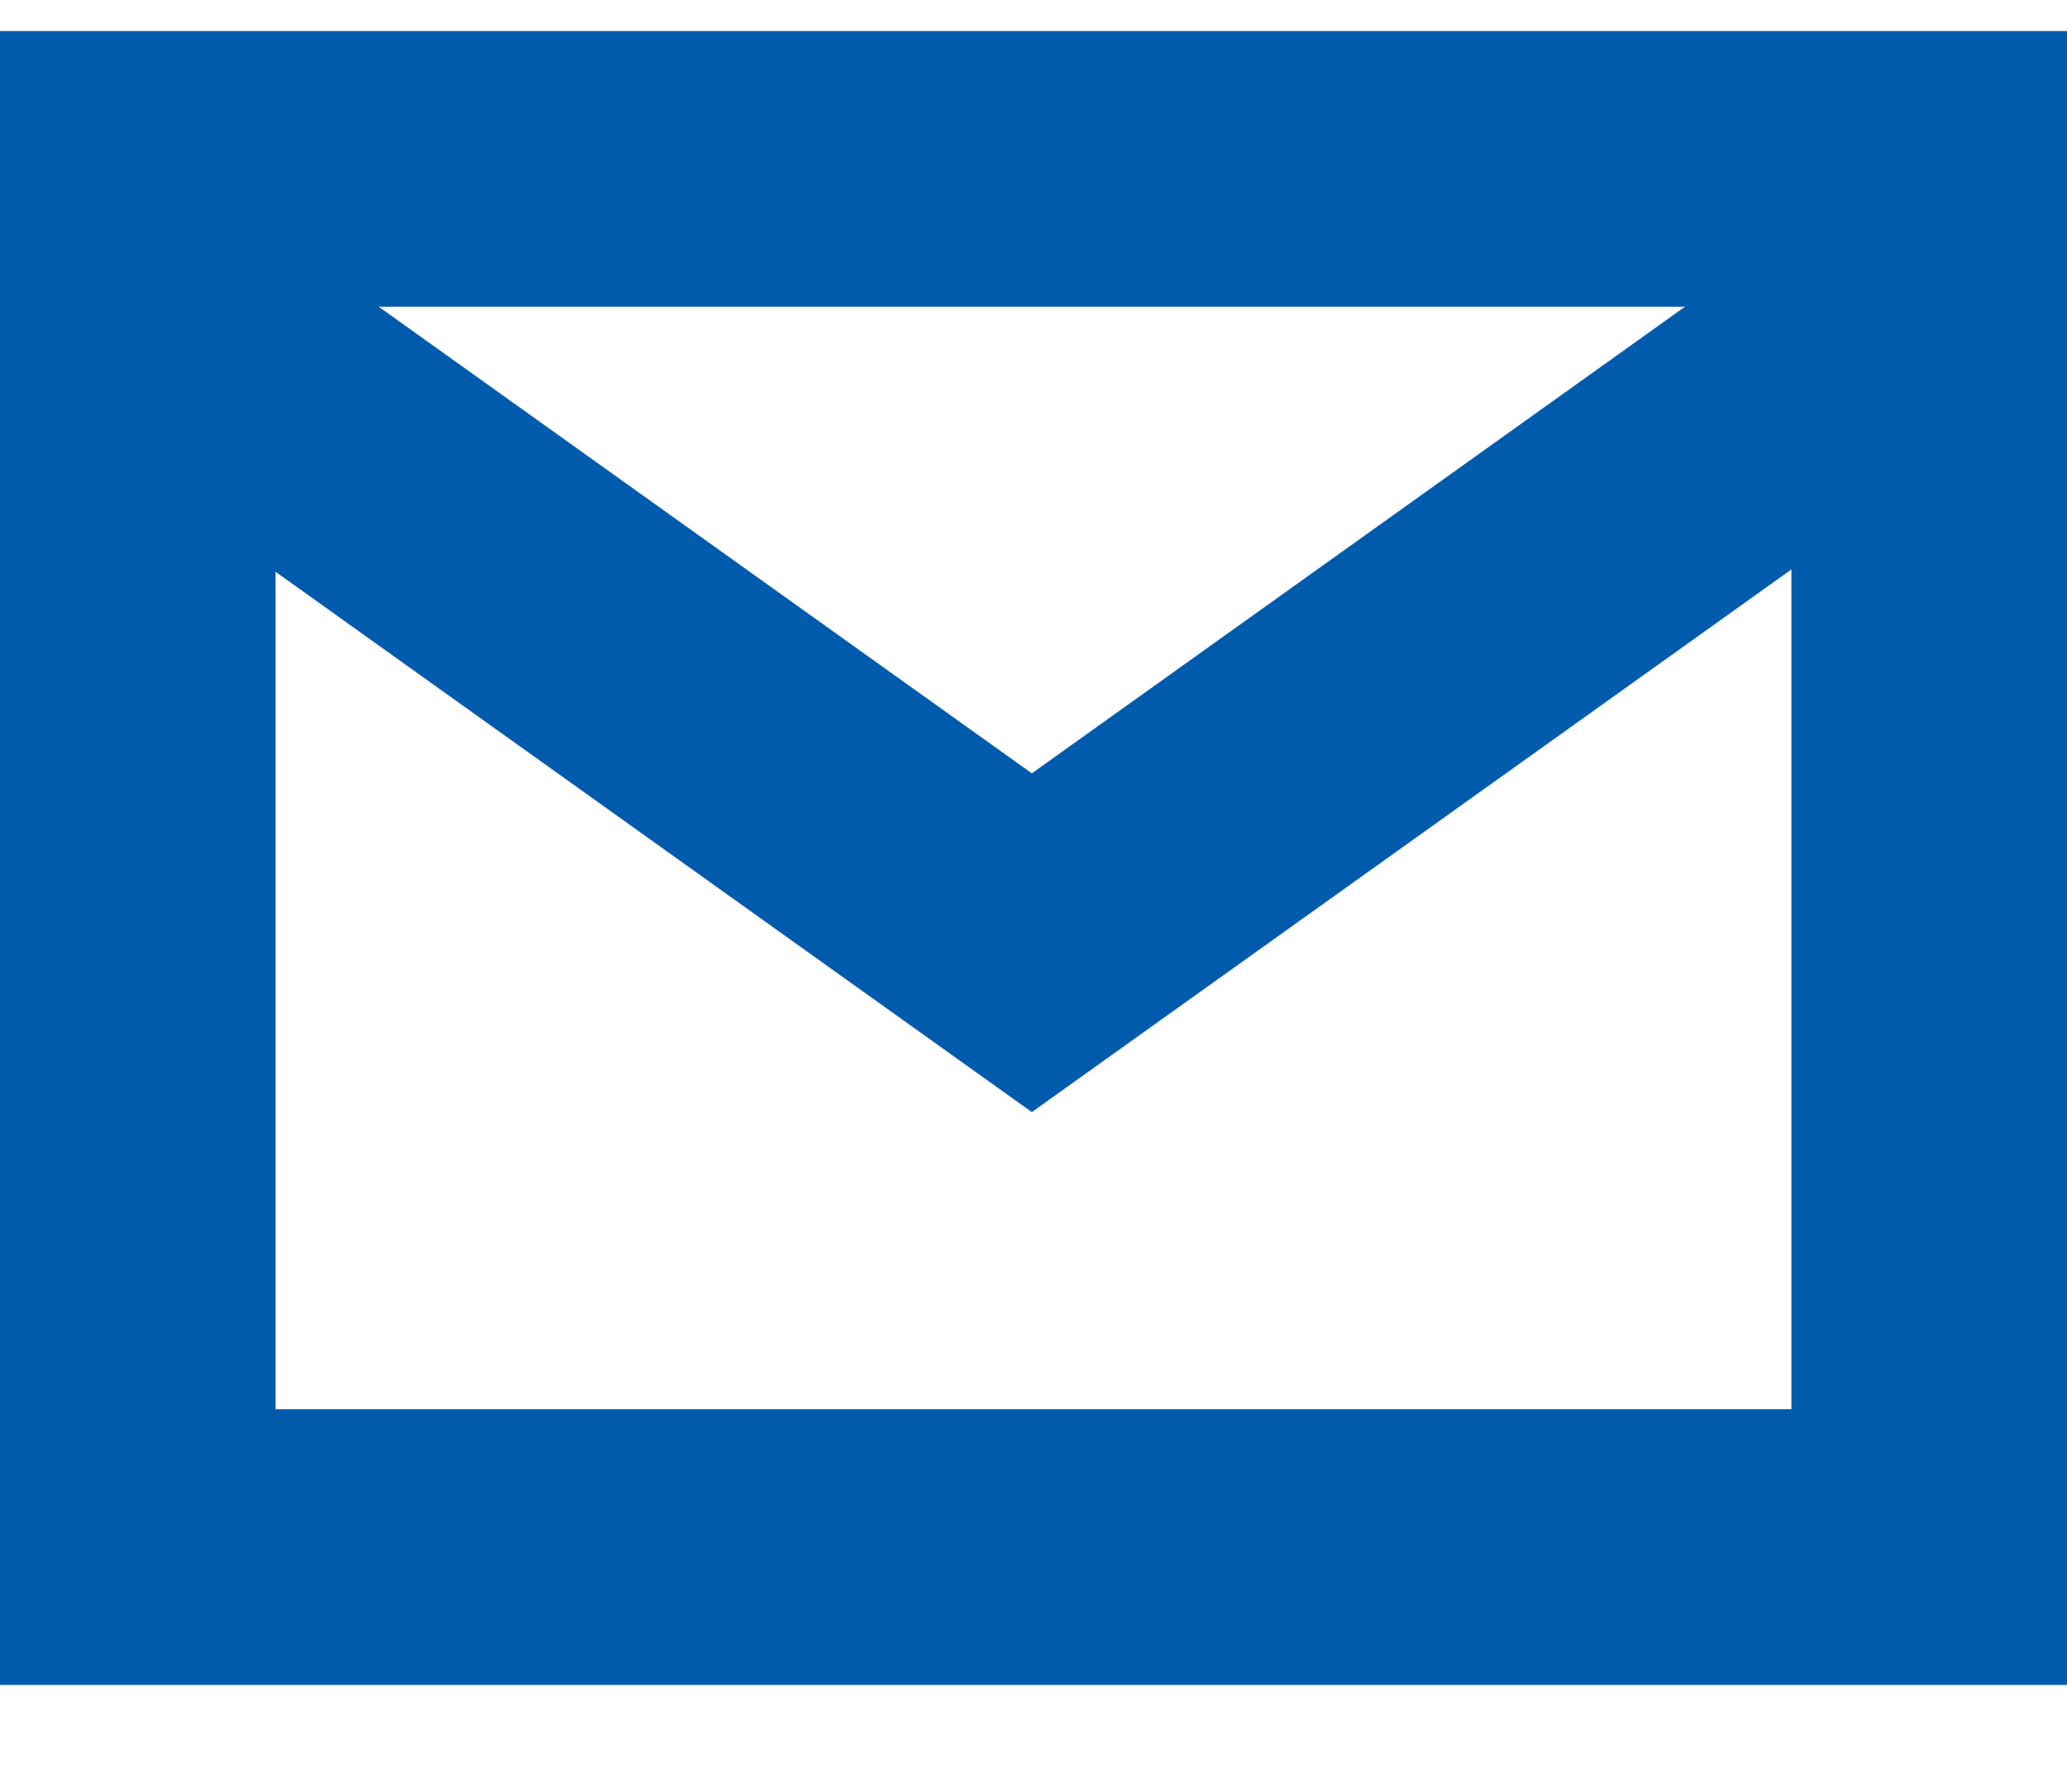
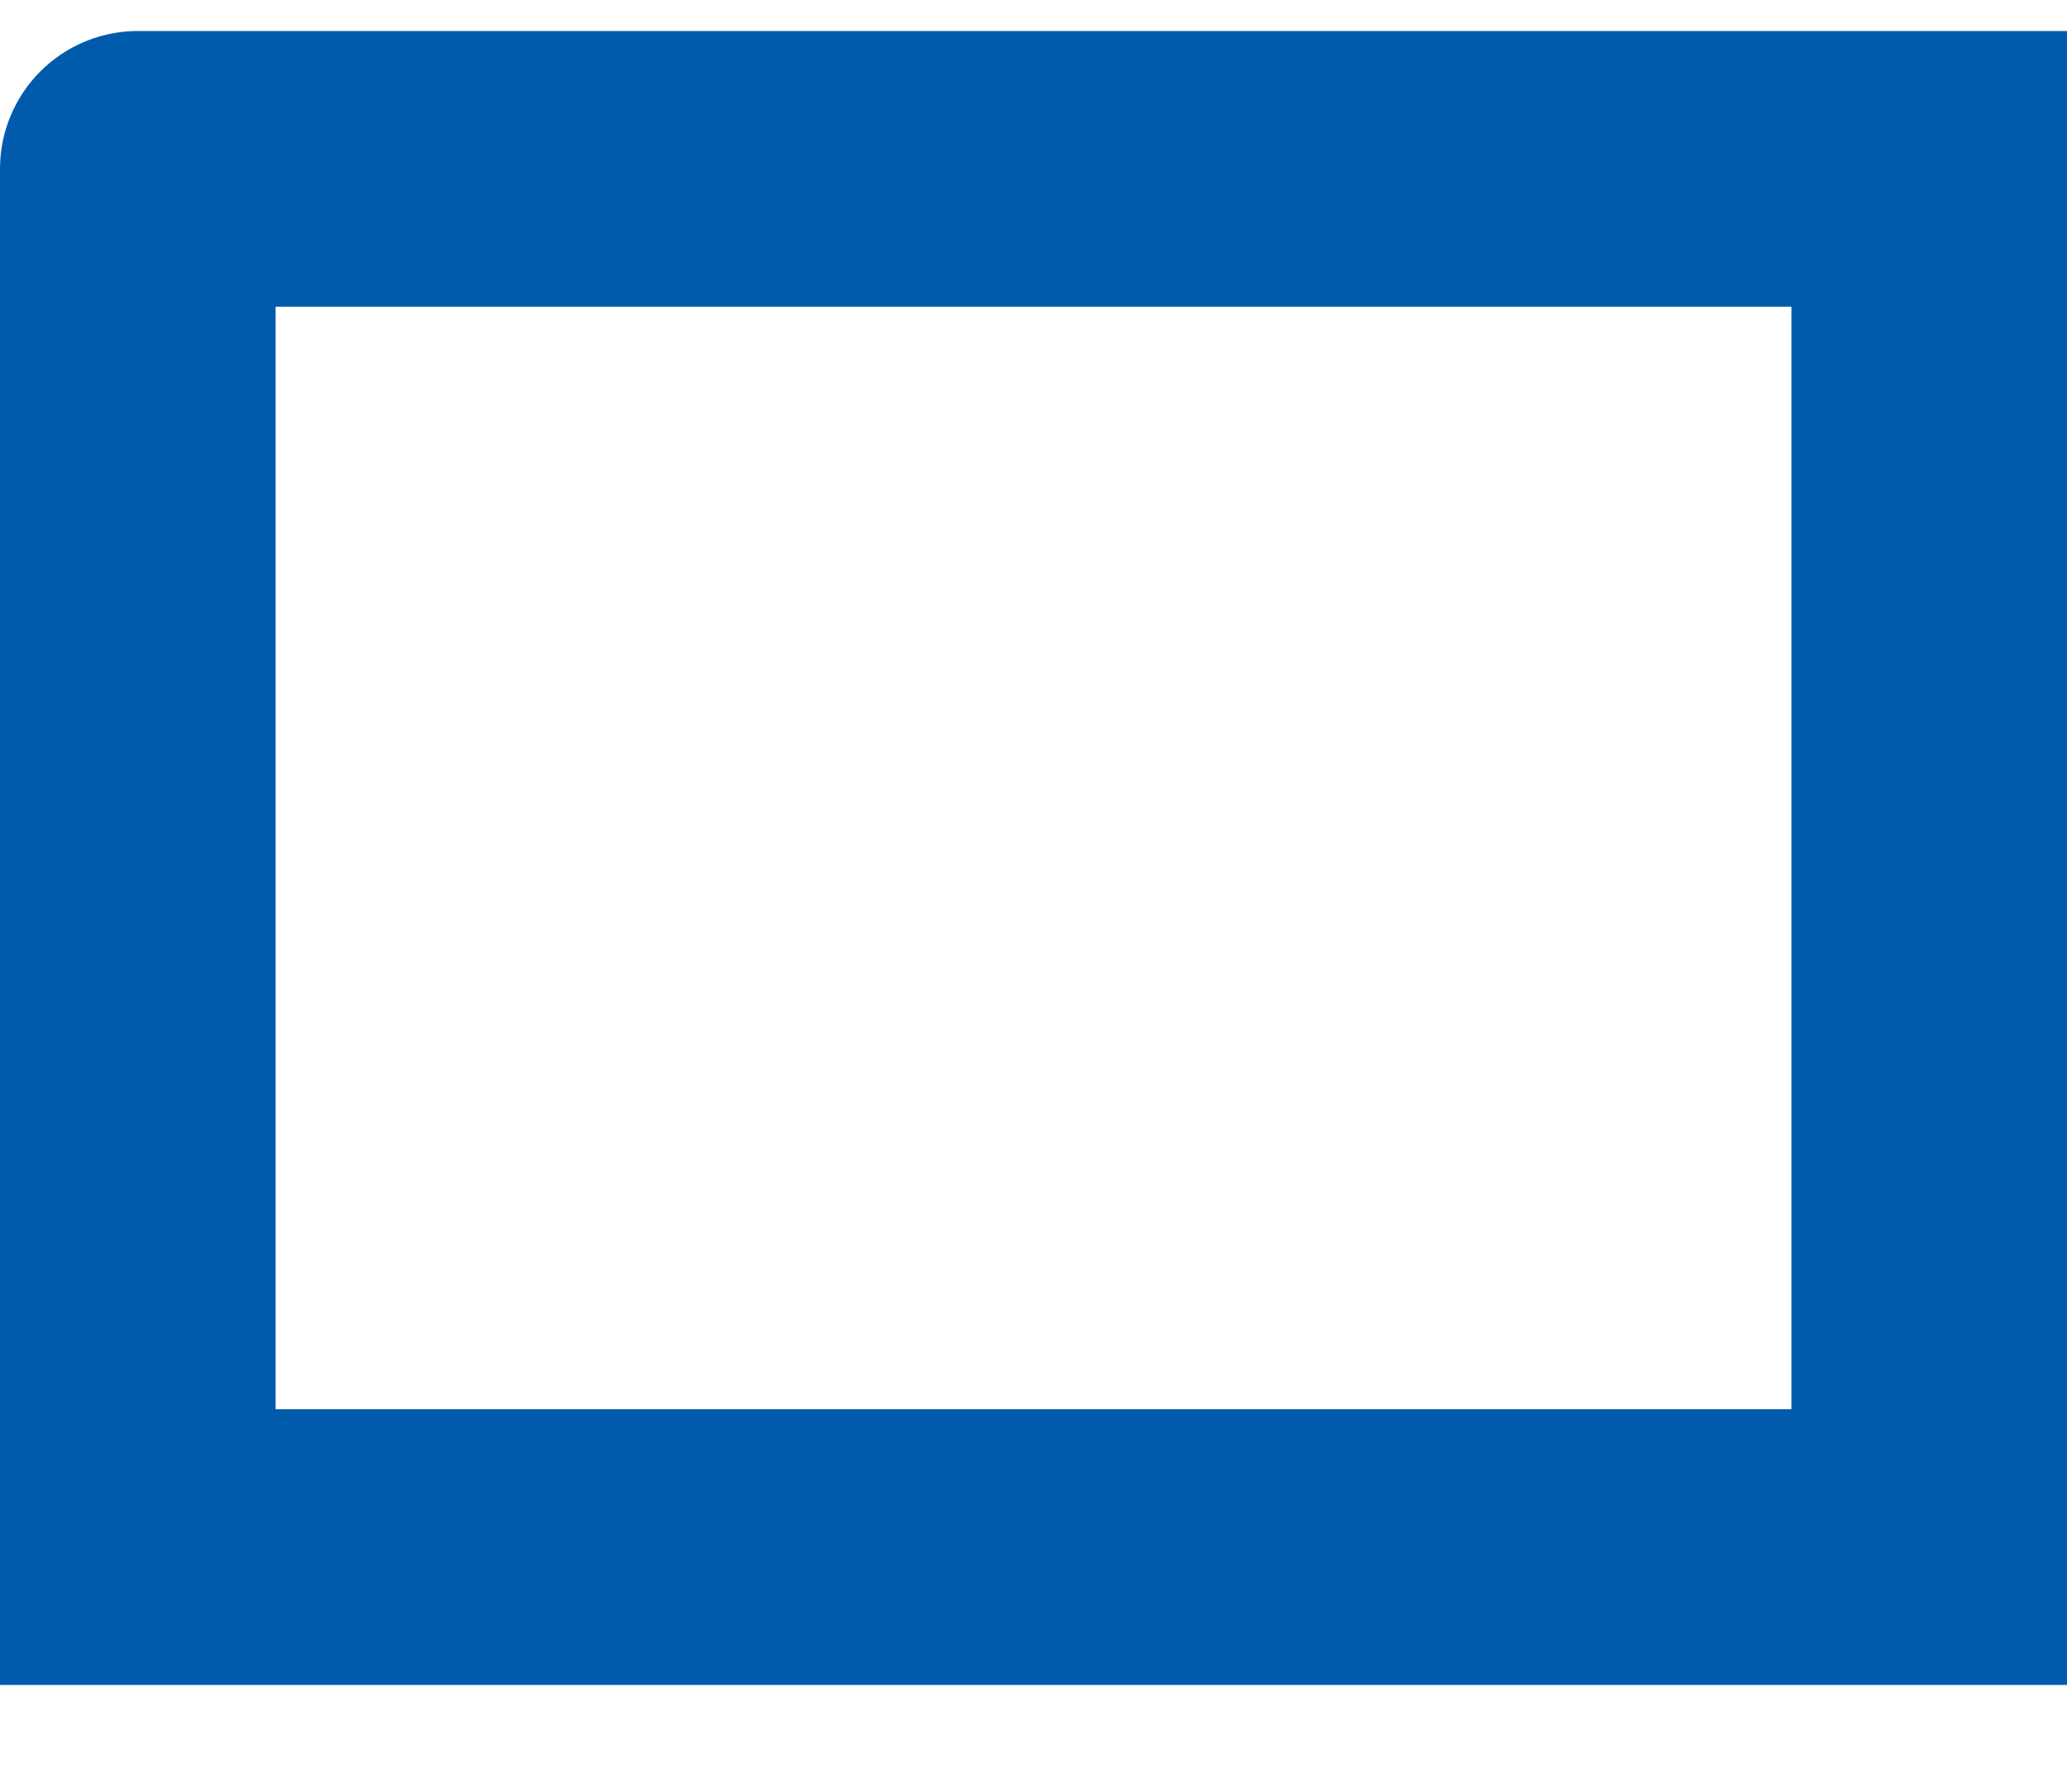
<svg xmlns="http://www.w3.org/2000/svg" width="15" height="13" viewBox="0 0 15 13" fill="none">
  <g clip-path="url(#clip0_173_122)">
-     <path d="M1 1.225H14V11.225H1V1.225Z" stroke="#005BAC" stroke-width="2" stroke-linecap="round" />
-     <path d="M13.855 2.292L7.488 6.84L1.121 2.292" stroke="#005BAC" stroke-width="2" stroke-linecap="square" />
+     <path d="M1 1.225H14V11.225H1V1.225" stroke="#005BAC" stroke-width="2" stroke-linecap="round" />
  </g>
  <defs>
    <clipPath id="clip0_173_122">
      <rect width="15" height="12" fill="white" transform="translate(0 0.225)" />
    </clipPath>
  </defs>
</svg>